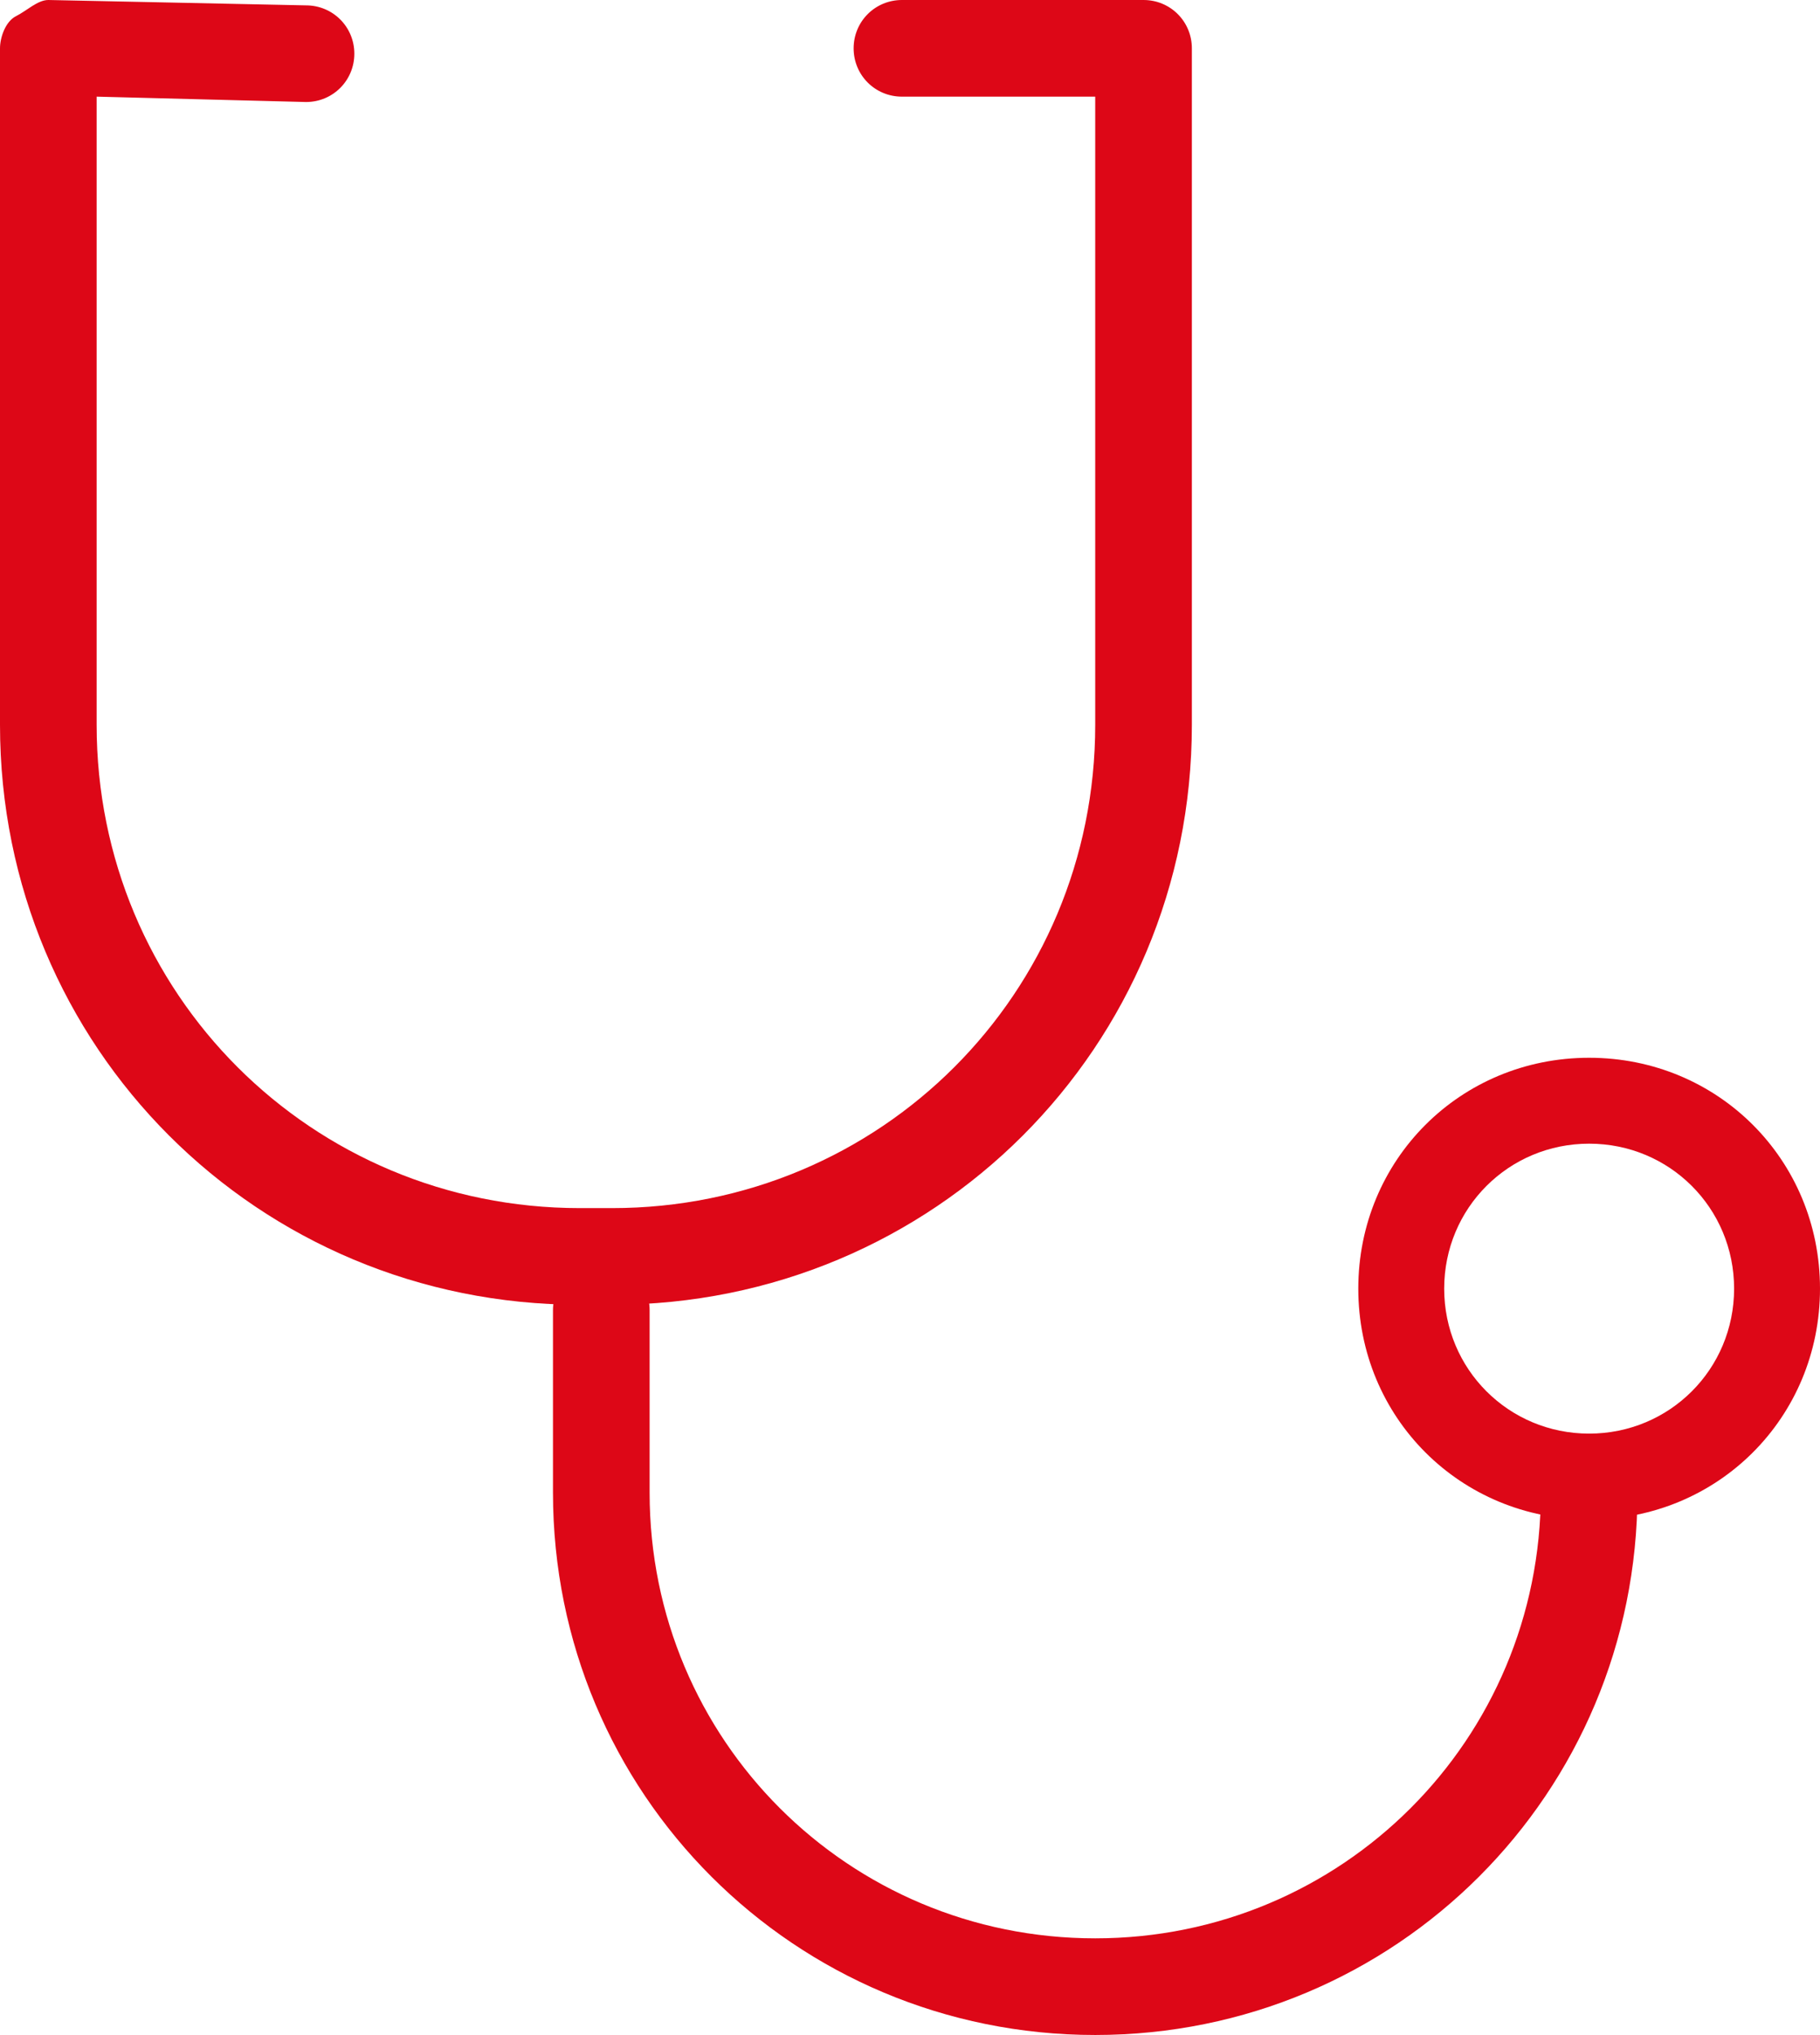
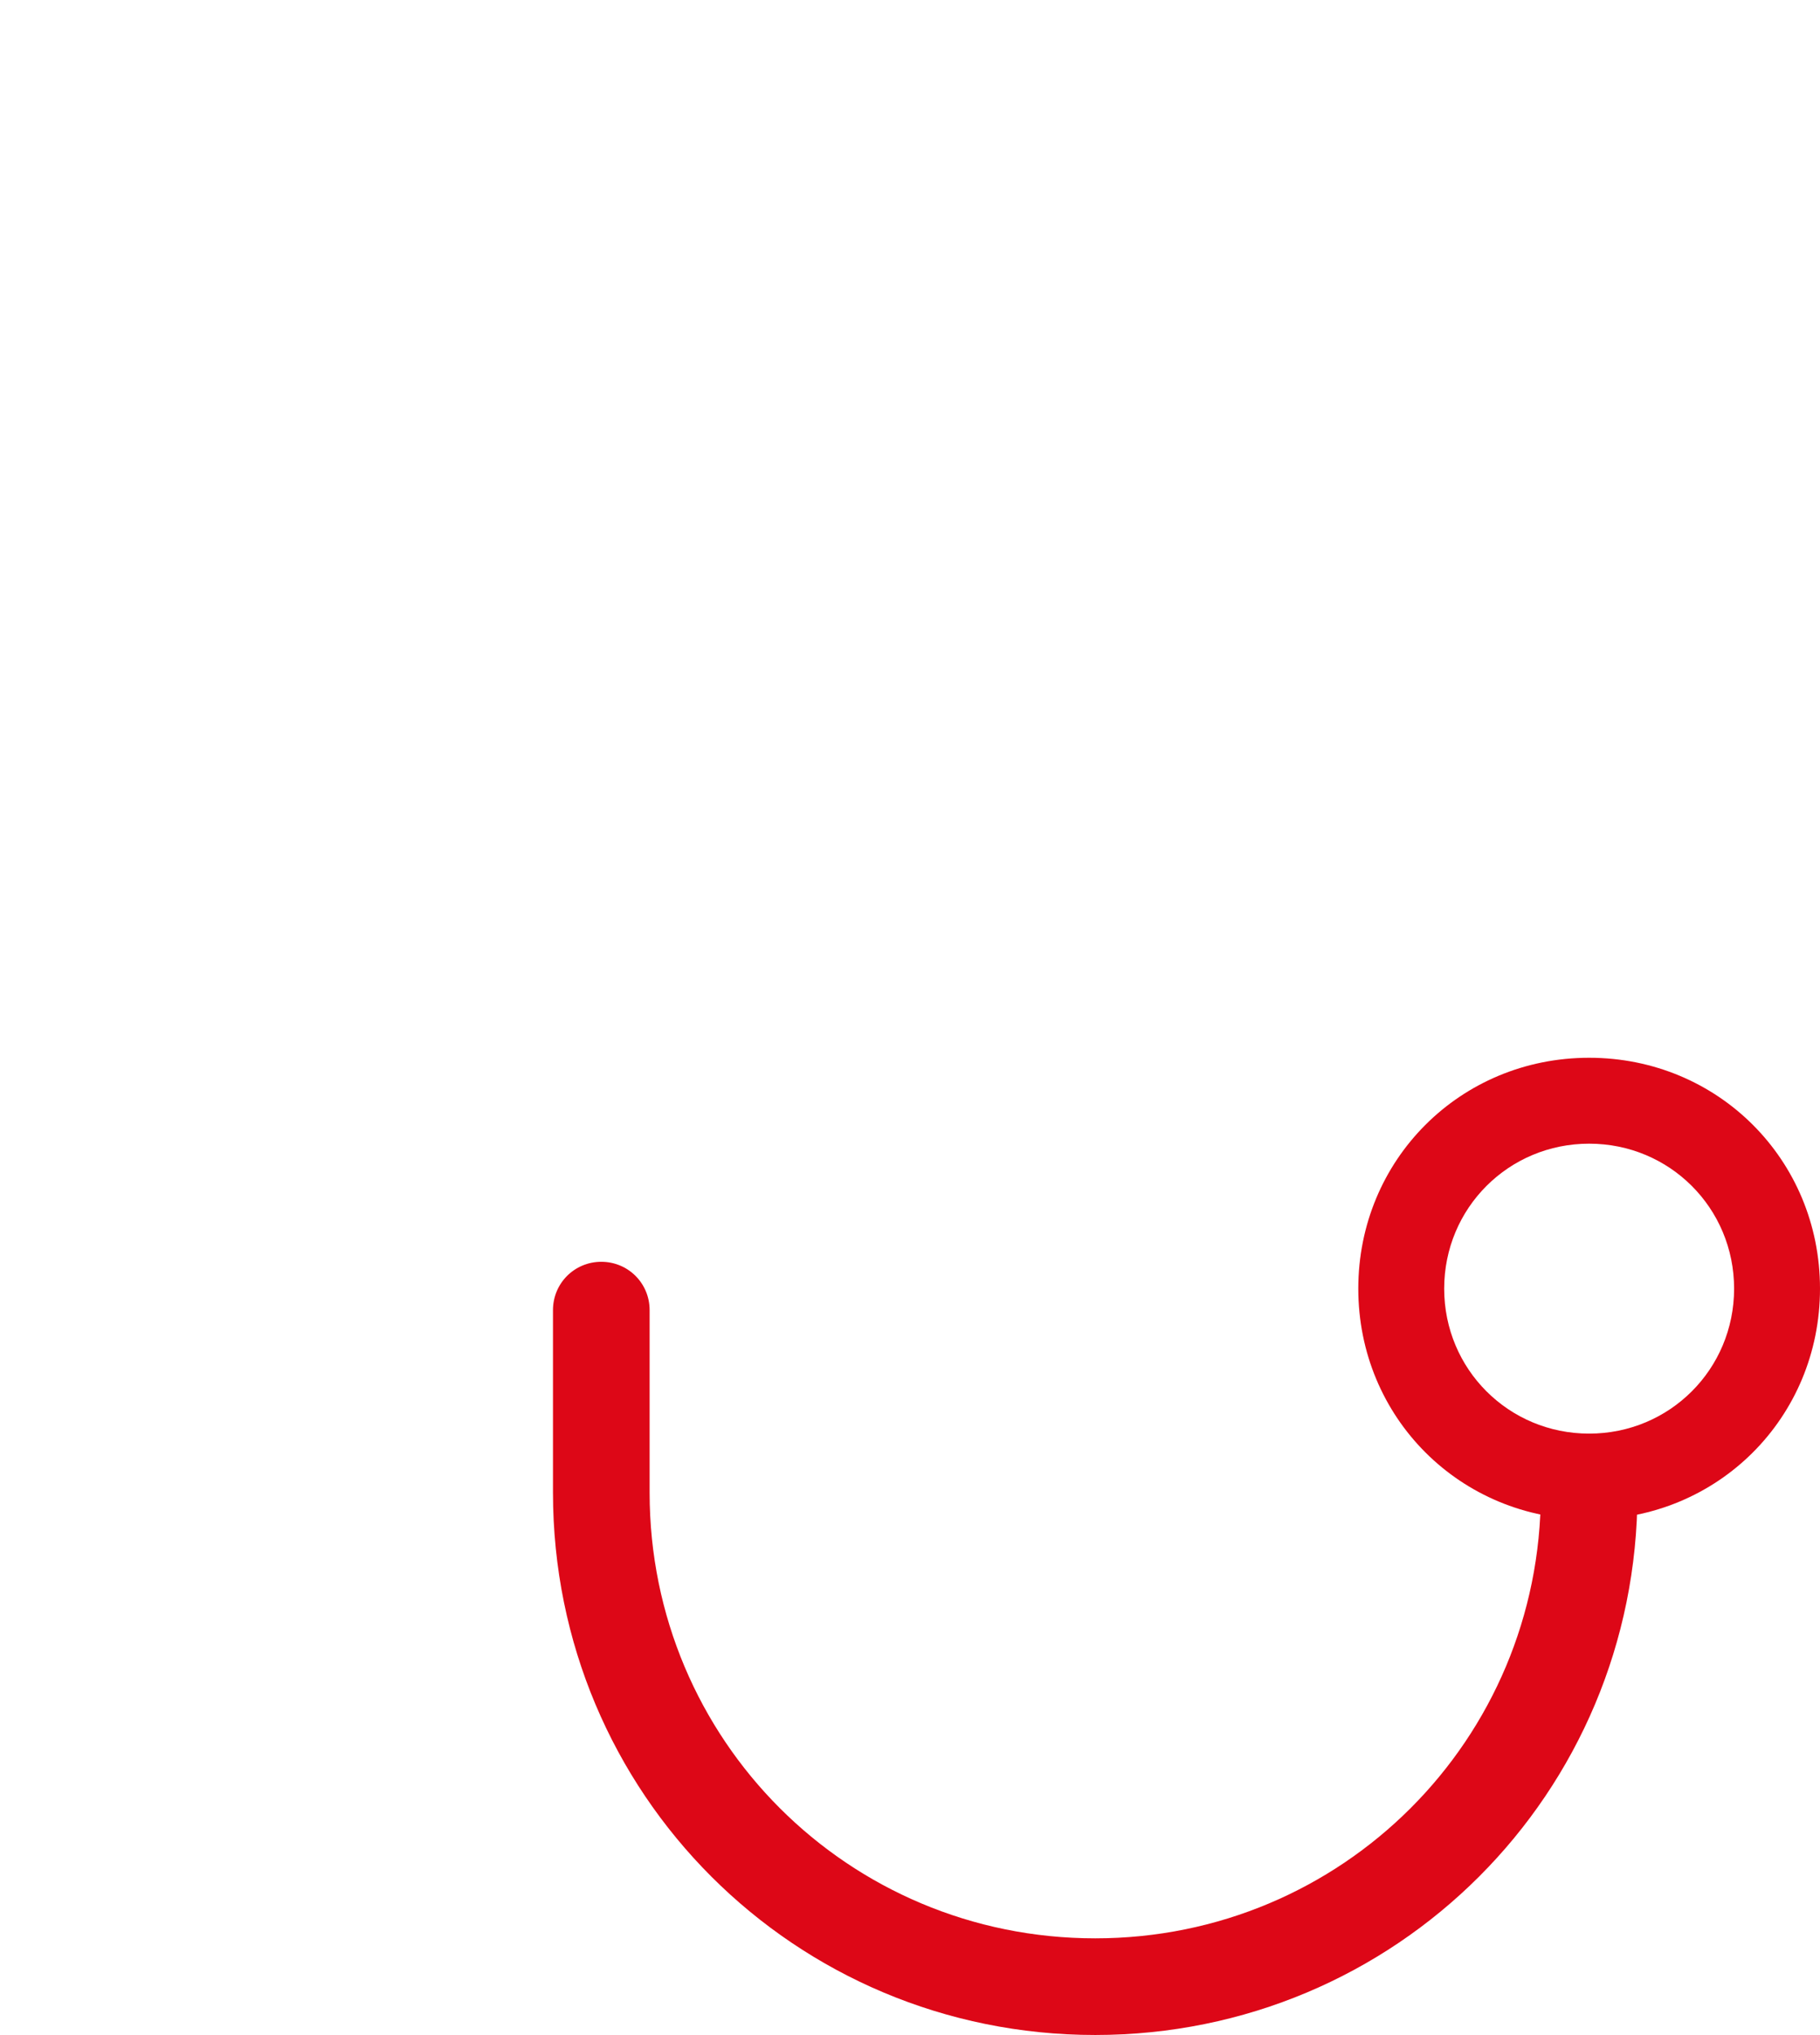
<svg xmlns="http://www.w3.org/2000/svg" version="1.1" id="レイヤー_1" x="0px" y="0px" viewBox="0 0 33.9 37.9" style="enable-background:new 0 0 33.9 37.9;" xml:space="preserve">
  <style type="text/css">
	.st0{fill:#DD0717;}
</style>
-   <path class="st0" d="M11.4,24.3h-0.6C4.8,24.3,0,19.5,0,13.5V0.9c0-0.2,0.1-0.5,0.3-0.6S0.7,0,0.9,0l4.8,0.1c0.5,0,0.9,0.4,0.9,0.9  c0,0.5-0.4,0.9-0.9,0.9L1.8,1.8v11.7c0,5,4,9,9,9h0.6c5,0,9-4,9-9V1.8h-3.6c-0.5,0-0.9-0.4-0.9-0.9S16.3,0,16.8,0h4.5  c0.5,0,0.9,0.4,0.9,0.9v12.6C22.2,19.5,17.4,24.3,11.4,24.3z" />
  <path class="st0" d="M20.4,37.9c-5.6,0-10.1-4.5-10.1-10.1v-3.4c0-0.5,0.4-0.9,0.9-0.9s0.9,0.4,0.9,0.9v3.4c0,4.6,3.7,8.3,8.3,8.3  c4.6,0,8.3-3.7,8.3-8.3c0-0.5,0.4-0.9,0.9-0.9s0.9,0.4,0.9,0.9C30.5,33.4,26,37.9,20.4,37.9z" />
  <path class="st0" d="M29.6,28.3c-2.4,0-4.3-1.9-4.3-4.3s1.9-4.3,4.3-4.3s4.3,1.9,4.3,4.3S32,28.3,29.6,28.3z M29.6,21.3  c-1.5,0-2.7,1.2-2.7,2.7s1.2,2.7,2.7,2.7s2.7-1.2,2.7-2.7S31.1,21.3,29.6,21.3z" />
</svg>